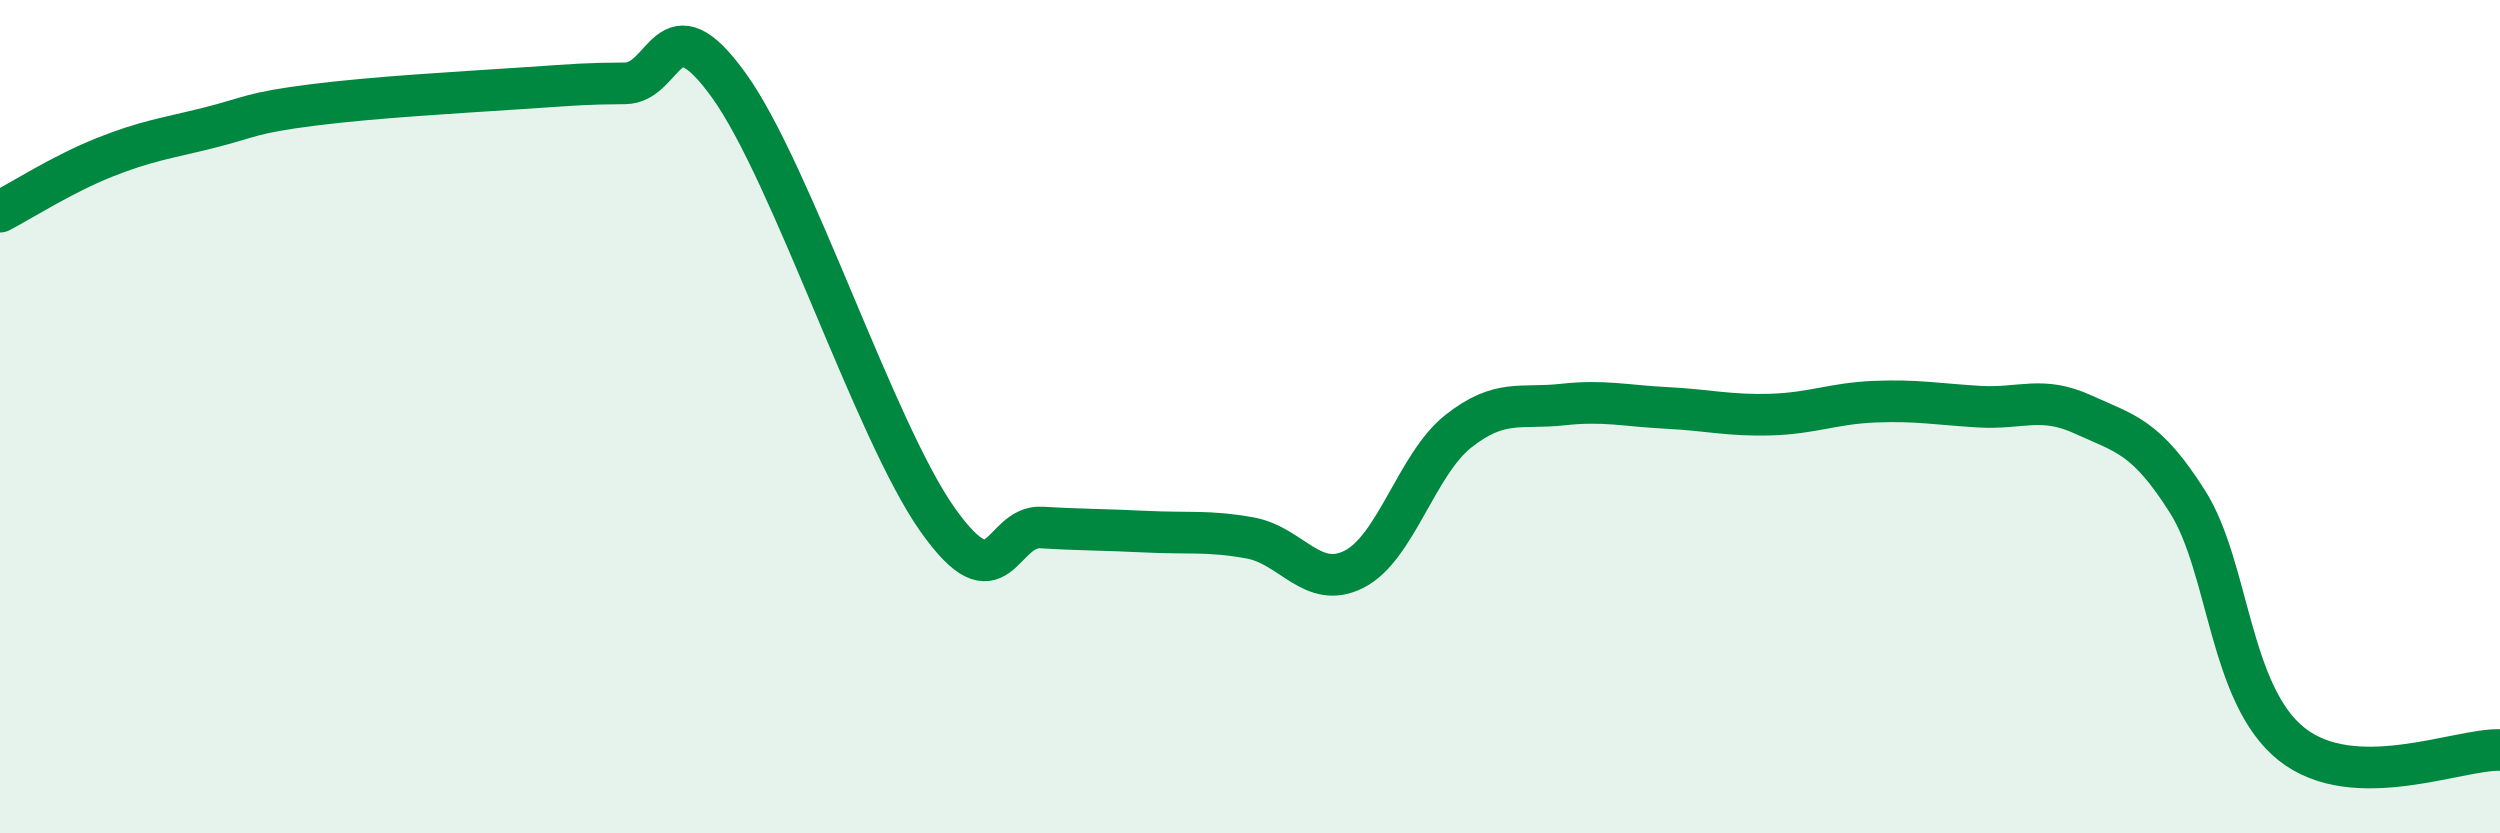
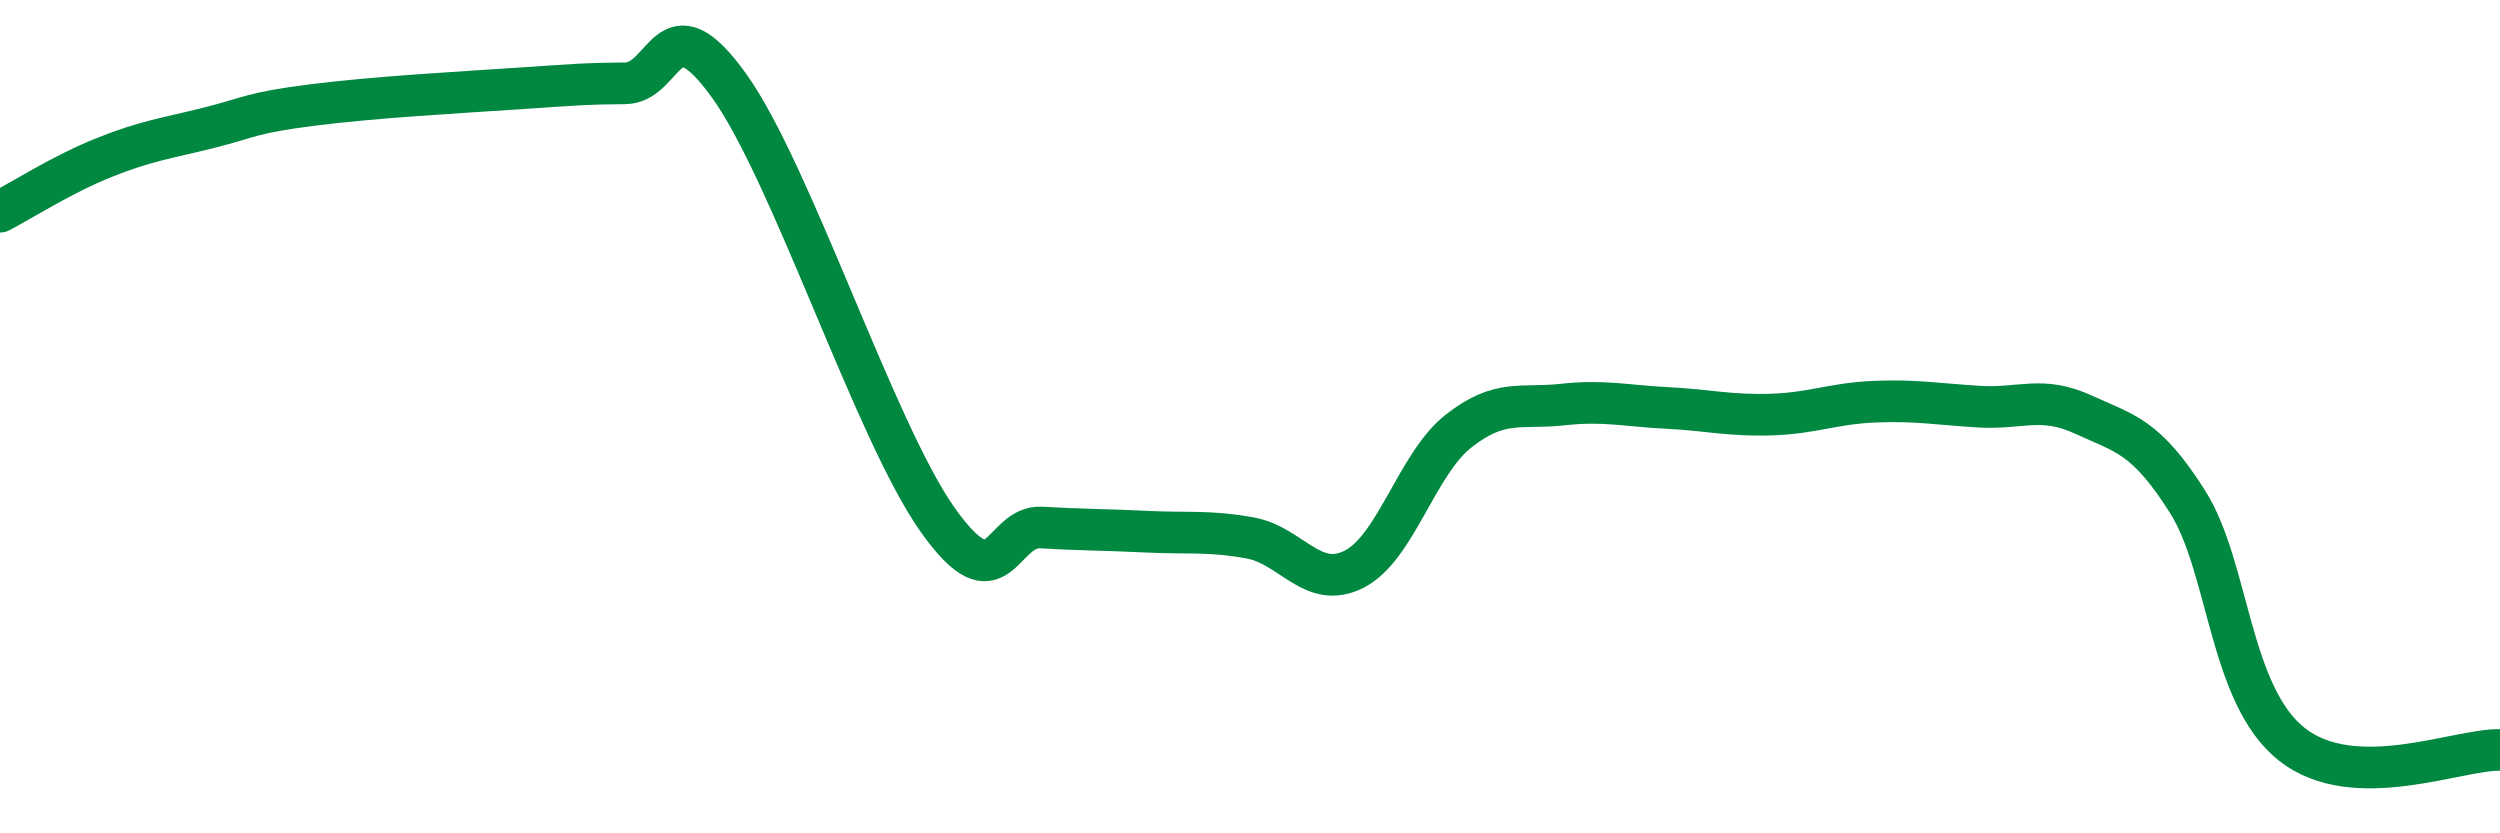
<svg xmlns="http://www.w3.org/2000/svg" width="60" height="20" viewBox="0 0 60 20">
-   <path d="M 0,5.08 C 0.5,4.82 1.5,4.18 2.5,3.78 C 3.5,3.38 4,3.32 5,3.07 C 6,2.82 6,2.71 7.5,2.52 C 9,2.33 11,2.22 12.5,2.12 C 14,2.02 14,2.01 15,2 C 16,1.99 16,-0.03 17.5,2.06 C 19,4.15 21,10.35 22.5,12.47 C 24,14.59 24,12.6 25,12.66 C 26,12.72 26.5,12.71 27.5,12.76 C 28.5,12.81 29,12.73 30,12.91 C 31,13.09 31.5,14.17 32.5,13.66 C 33.5,13.15 34,11.14 35,10.35 C 36,9.56 36.5,9.82 37.5,9.71 C 38.5,9.6 39,9.74 40,9.79 C 41,9.84 41.5,9.98 42.5,9.95 C 43.5,9.92 44,9.68 45,9.64 C 46,9.6 46.5,9.7 47.5,9.76 C 48.5,9.82 49,9.49 50,9.95 C 51,10.41 51.5,10.46 52.5,12.04 C 53.5,13.62 53.5,16.67 55,17.86 C 56.5,19.05 59,17.97 60,18L60 20L0 20Z" fill="#008740" opacity="0.1" stroke-linecap="round" stroke-linejoin="round" />
  <path d="M 0,5.08 C 0.5,4.82 1.5,4.18 2.5,3.78 C 3.5,3.38 4,3.32 5,3.07 C 6,2.82 6,2.71 7.5,2.52 C 9,2.33 11,2.22 12.5,2.12 C 14,2.02 14,2.01 15,2 C 16,1.99 16,-0.03 17.5,2.06 C 19,4.15 21,10.35 22.5,12.47 C 24,14.59 24,12.6 25,12.66 C 26,12.72 26.5,12.71 27.5,12.76 C 28.5,12.81 29,12.73 30,12.91 C 31,13.09 31.5,14.17 32.5,13.66 C 33.5,13.15 34,11.14 35,10.35 C 36,9.56 36.5,9.82 37.5,9.71 C 38.5,9.6 39,9.74 40,9.79 C 41,9.84 41.5,9.98 42.5,9.95 C 43.5,9.92 44,9.68 45,9.64 C 46,9.6 46.5,9.7 47.5,9.76 C 48.5,9.82 49,9.49 50,9.95 C 51,10.41 51.5,10.46 52.5,12.04 C 53.5,13.62 53.5,16.67 55,17.86 C 56.5,19.05 59,17.97 60,18" stroke="#008740" stroke-width="1" fill="none" stroke-linecap="round" stroke-linejoin="round" />
</svg>